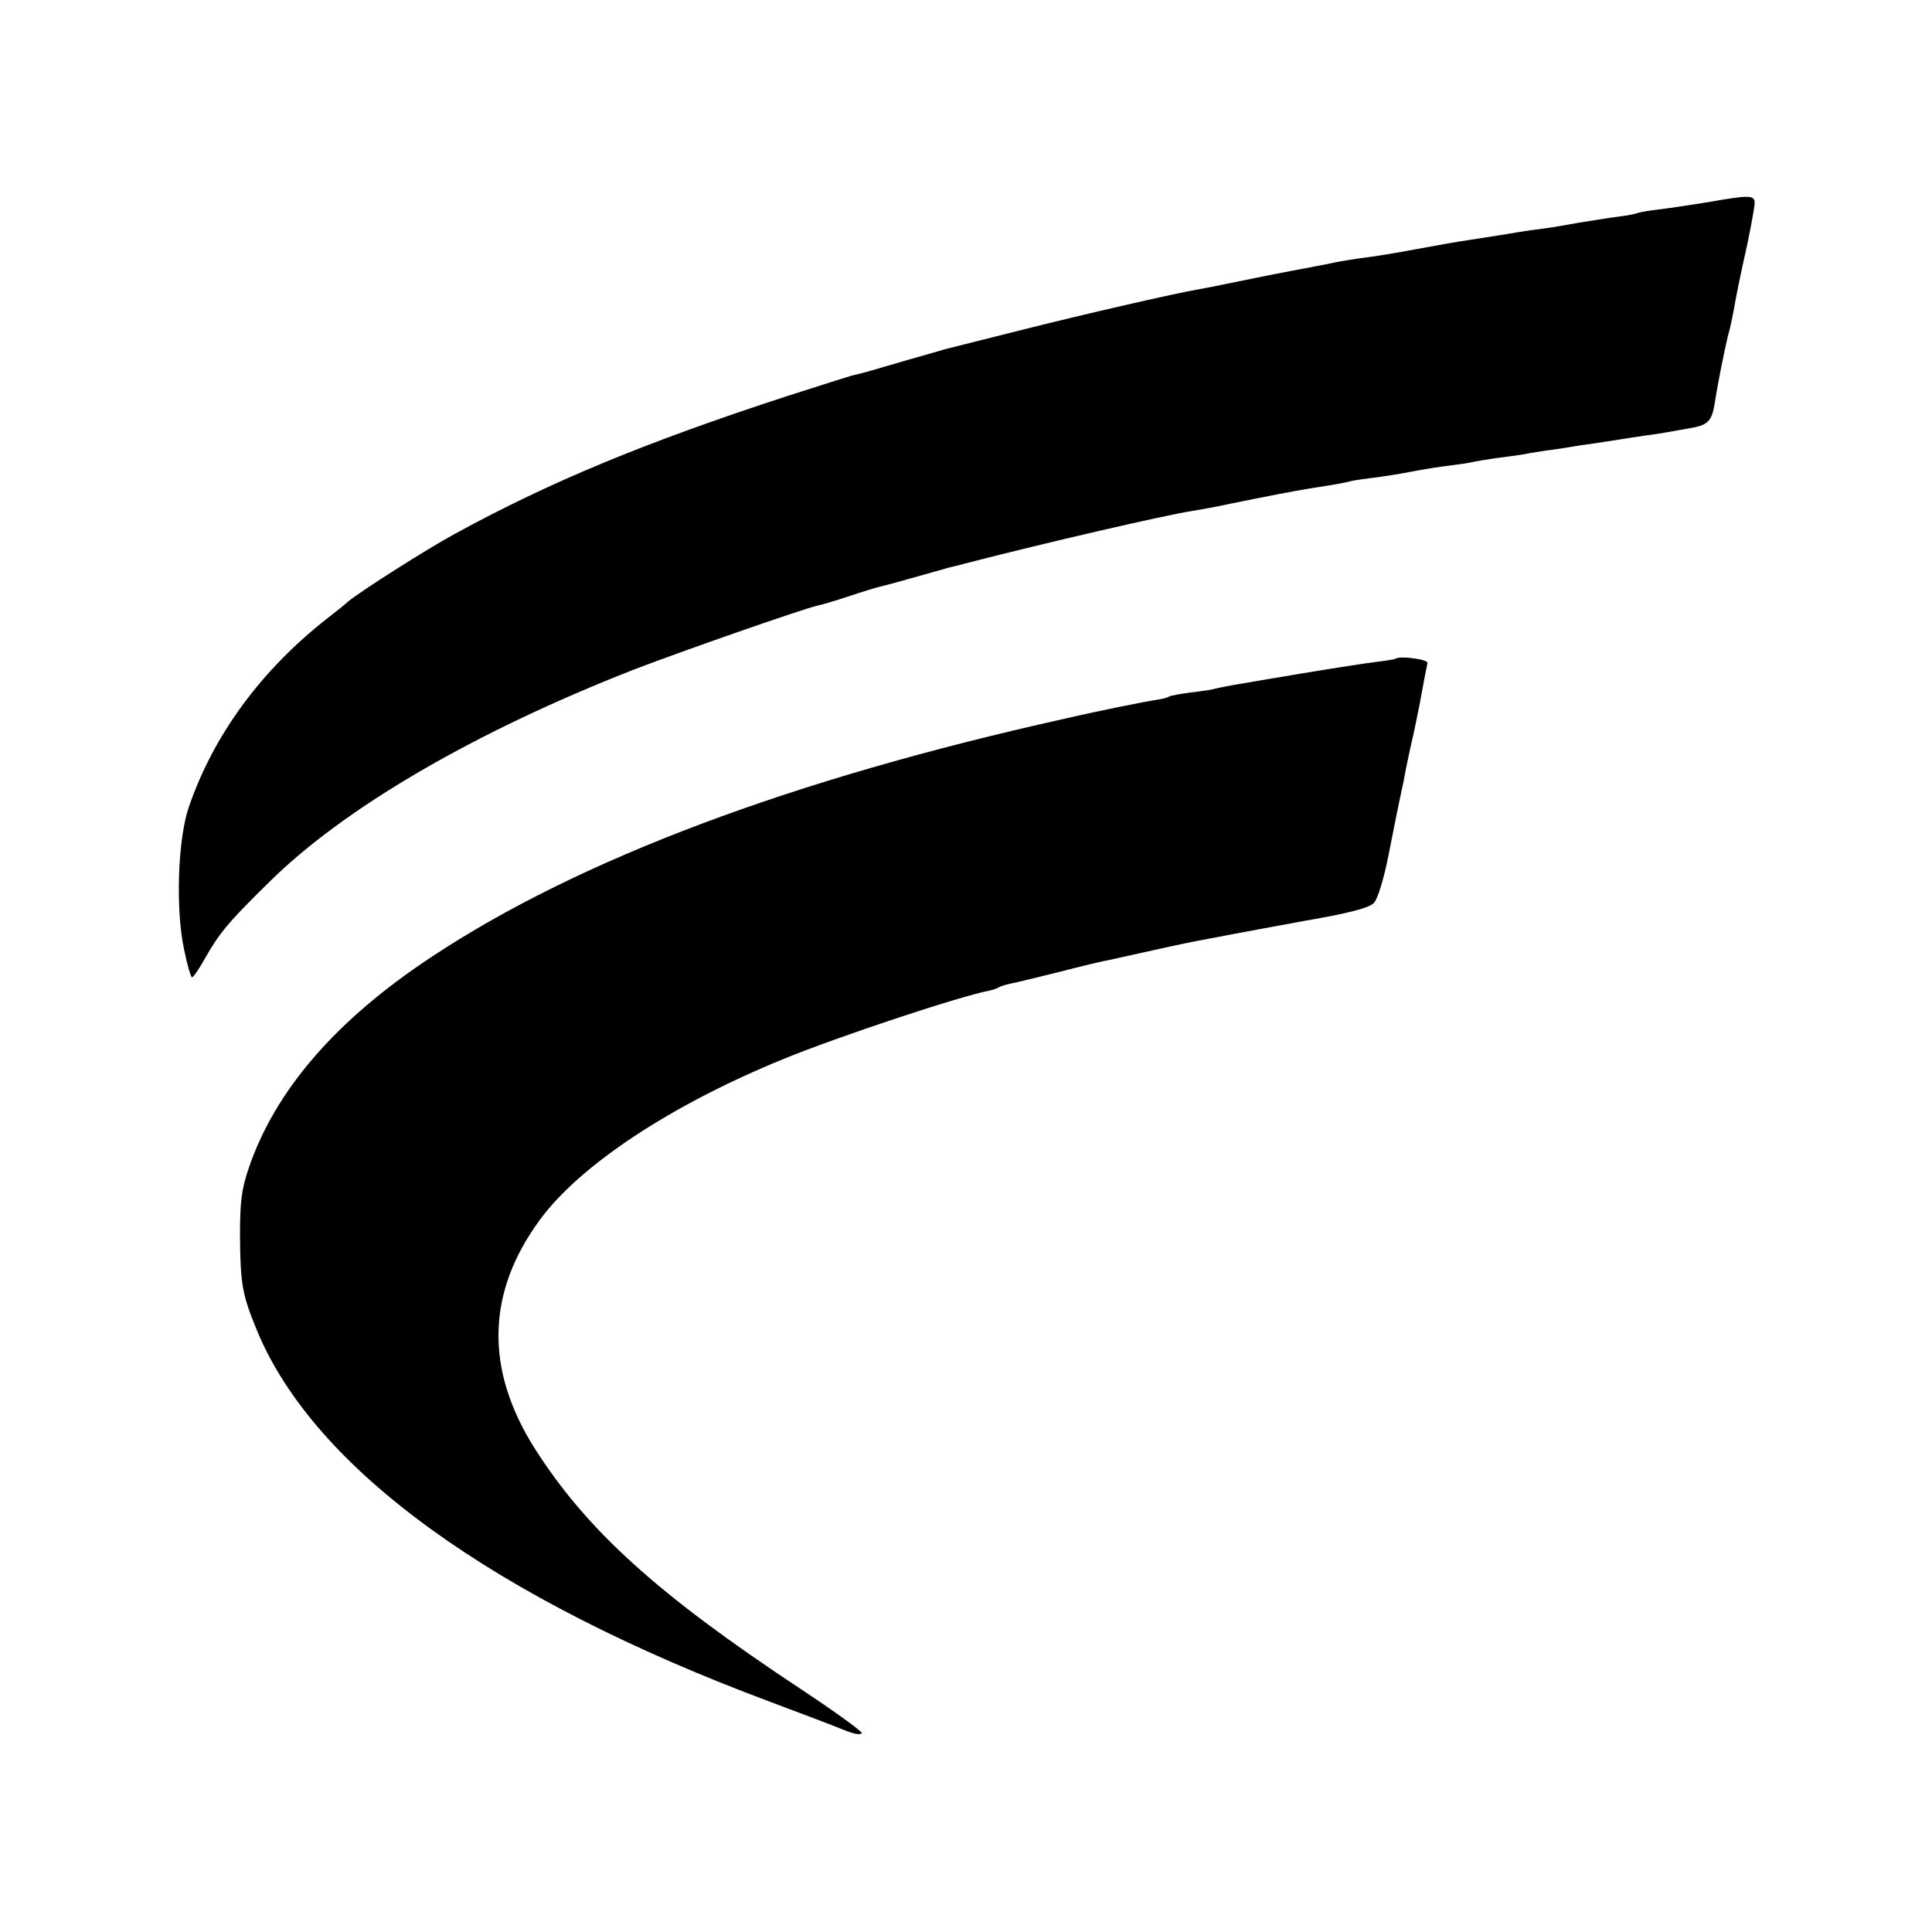
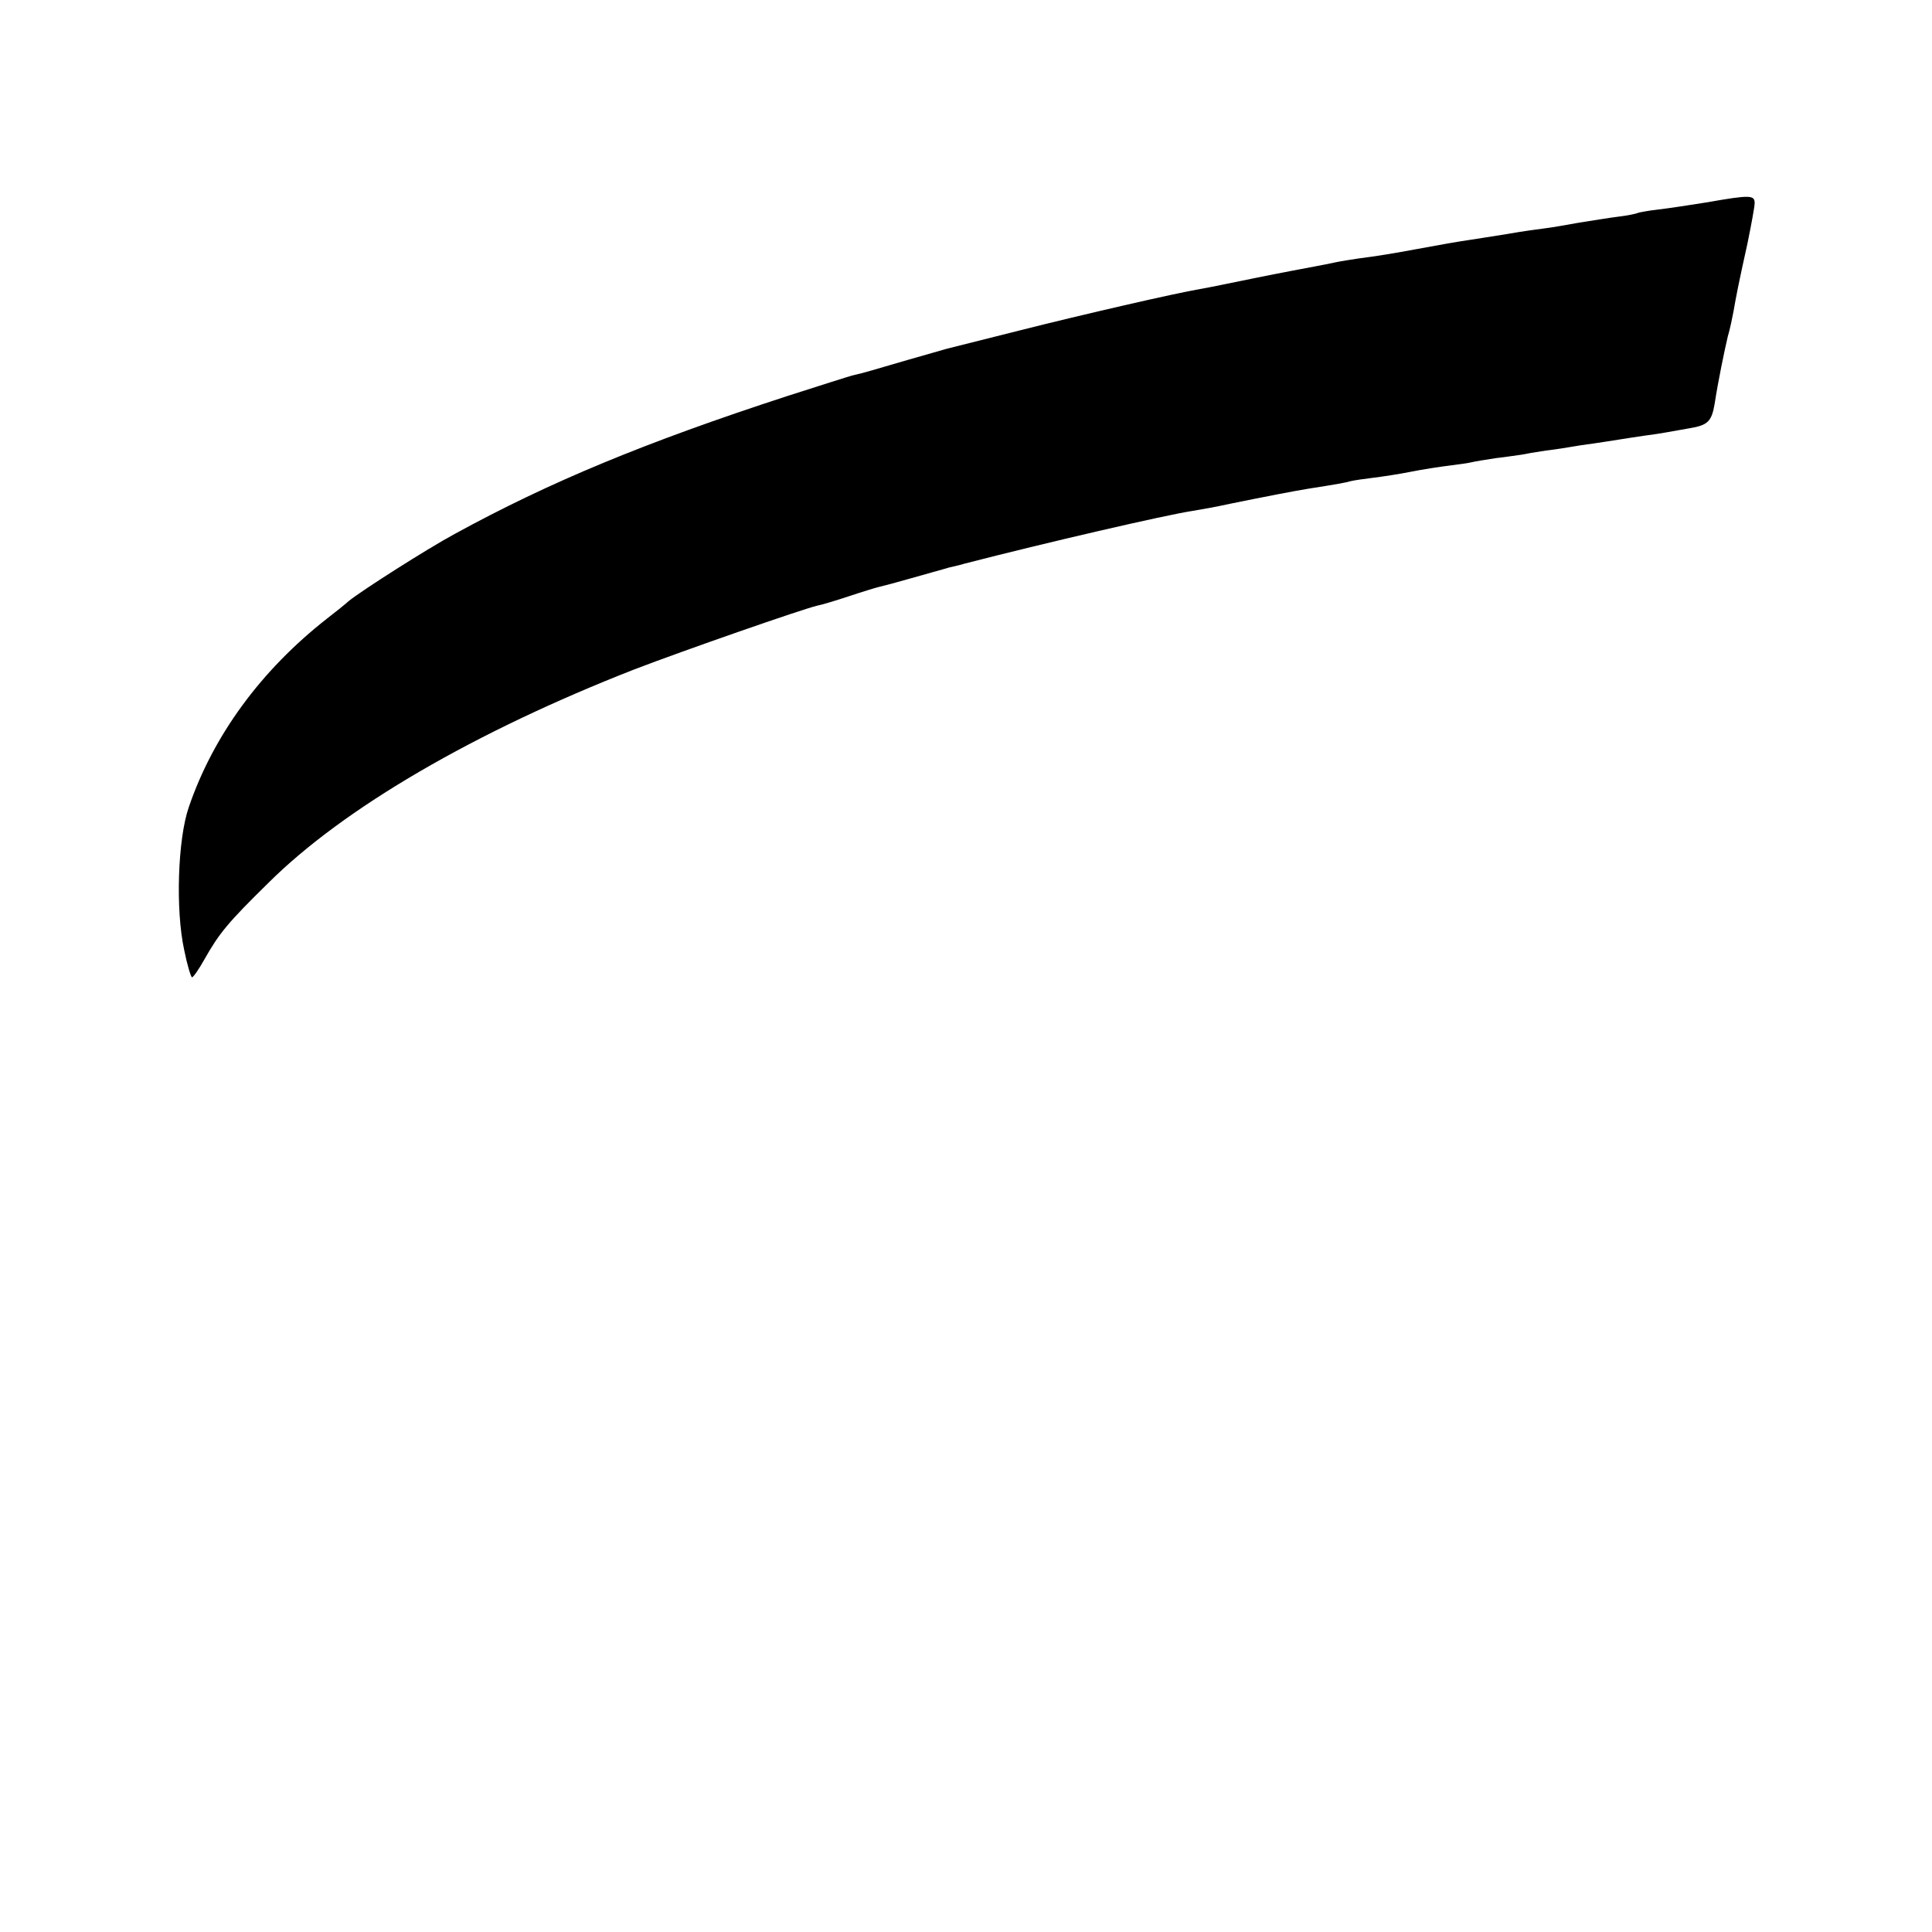
<svg xmlns="http://www.w3.org/2000/svg" version="1.0" width="512pt" height="512pt" viewBox="0 0 512 512" preserveAspectRatio="xMidYMid meet">
  <g transform="translate(0,512) scale(0.1,-0.1)" fill="#000000" stroke="none">
    <path d="M4525 4584 c-44 -7 -102 -16 -129 -19 -27 -3 -52 -8 -55 -9 -3 -2 -26 -7 -51 -10 -25 -3 -72 -11 -105 -16 -33 -6 -73 -13 -90 -15 -16 -2 -61 -8 -100 -15 -38 -6 -81 -13 -95 -15 -35 -5 -86 -14 -145 -25 -59 -11 -107 -19 -155 -25 -19 -3 -46 -7 -60 -10 -14 -3 -38 -8 -55 -11 -16 -3 -86 -16 -155 -30 -69 -14 -136 -28 -150 -30 -65 -11 -313 -68 -475 -109 -99 -25 -187 -47 -195 -49 -8 -2 -55 -16 -105 -30 -96 -28 -115 -34 -142 -40 -10 -2 -90 -28 -178 -56 -374 -122 -628 -227 -880 -365 -74 -40 -248 -151 -281 -178 -10 -9 -36 -30 -57 -46 -175 -137 -302 -310 -367 -501 -29 -85 -35 -271 -12 -377 8 -40 18 -73 21 -73 3 0 18 21 33 48 39 69 62 97 169 202 200 199 548 401 970 566 133 51 446 160 485 169 11 2 48 13 84 25 36 12 72 23 81 25 9 2 47 12 85 23 38 11 83 23 99 28 17 4 35 8 40 10 217 56 533 129 605 140 19 3 64 11 100 19 98 20 171 34 208 40 77 12 98 16 112 20 8 2 35 6 60 9 25 3 70 10 100 16 30 6 75 13 100 16 25 3 52 7 60 9 8 2 38 7 65 11 28 3 57 8 67 9 9 2 38 7 65 11 26 3 57 8 68 10 10 2 37 6 60 9 22 3 51 8 65 10 14 2 43 7 65 10 23 3 50 7 60 9 11 2 39 7 62 11 49 8 59 18 67 65 9 59 26 141 35 179 6 20 12 50 15 66 7 40 13 72 37 180 10 49 19 97 19 107 0 21 -12 22 -125 2z" />
-     <path d="M3698 3374 c-2 -1 -24 -5 -50 -8 -26 -3 -116 -17 -200 -31 -84 -14 -166 -28 -183 -31 -16 -3 -37 -7 -45 -9 -8 -3 -37 -7 -64 -10 -28 -4 -53 -8 -58 -11 -4 -3 -20 -7 -35 -9 -22 -3 -144 -27 -243 -50 -720 -160 -1285 -372 -1675 -630 -255 -168 -416 -355 -486 -561 -19 -56 -23 -89 -23 -179 1 -129 6 -156 45 -251 152 -367 626 -710 1360 -984 90 -34 173 -65 184 -70 36 -15 53 -19 59 -13 3 3 -70 56 -162 117 -380 251 -566 420 -704 636 -134 211 -129 416 14 609 107 145 349 304 643 424 146 60 469 167 548 182 9 2 21 6 25 9 5 3 19 7 33 10 13 2 71 17 129 31 58 15 116 29 130 31 14 3 54 12 90 20 36 8 99 22 140 30 41 8 86 16 100 19 14 3 99 18 189 35 117 20 169 34 182 47 10 11 26 62 39 128 22 111 26 132 35 173 3 12 7 34 10 50 3 15 12 59 21 97 15 71 20 98 29 148 3 16 7 34 8 40 2 10 -76 20 -85 11z" />
  </g>
</svg>